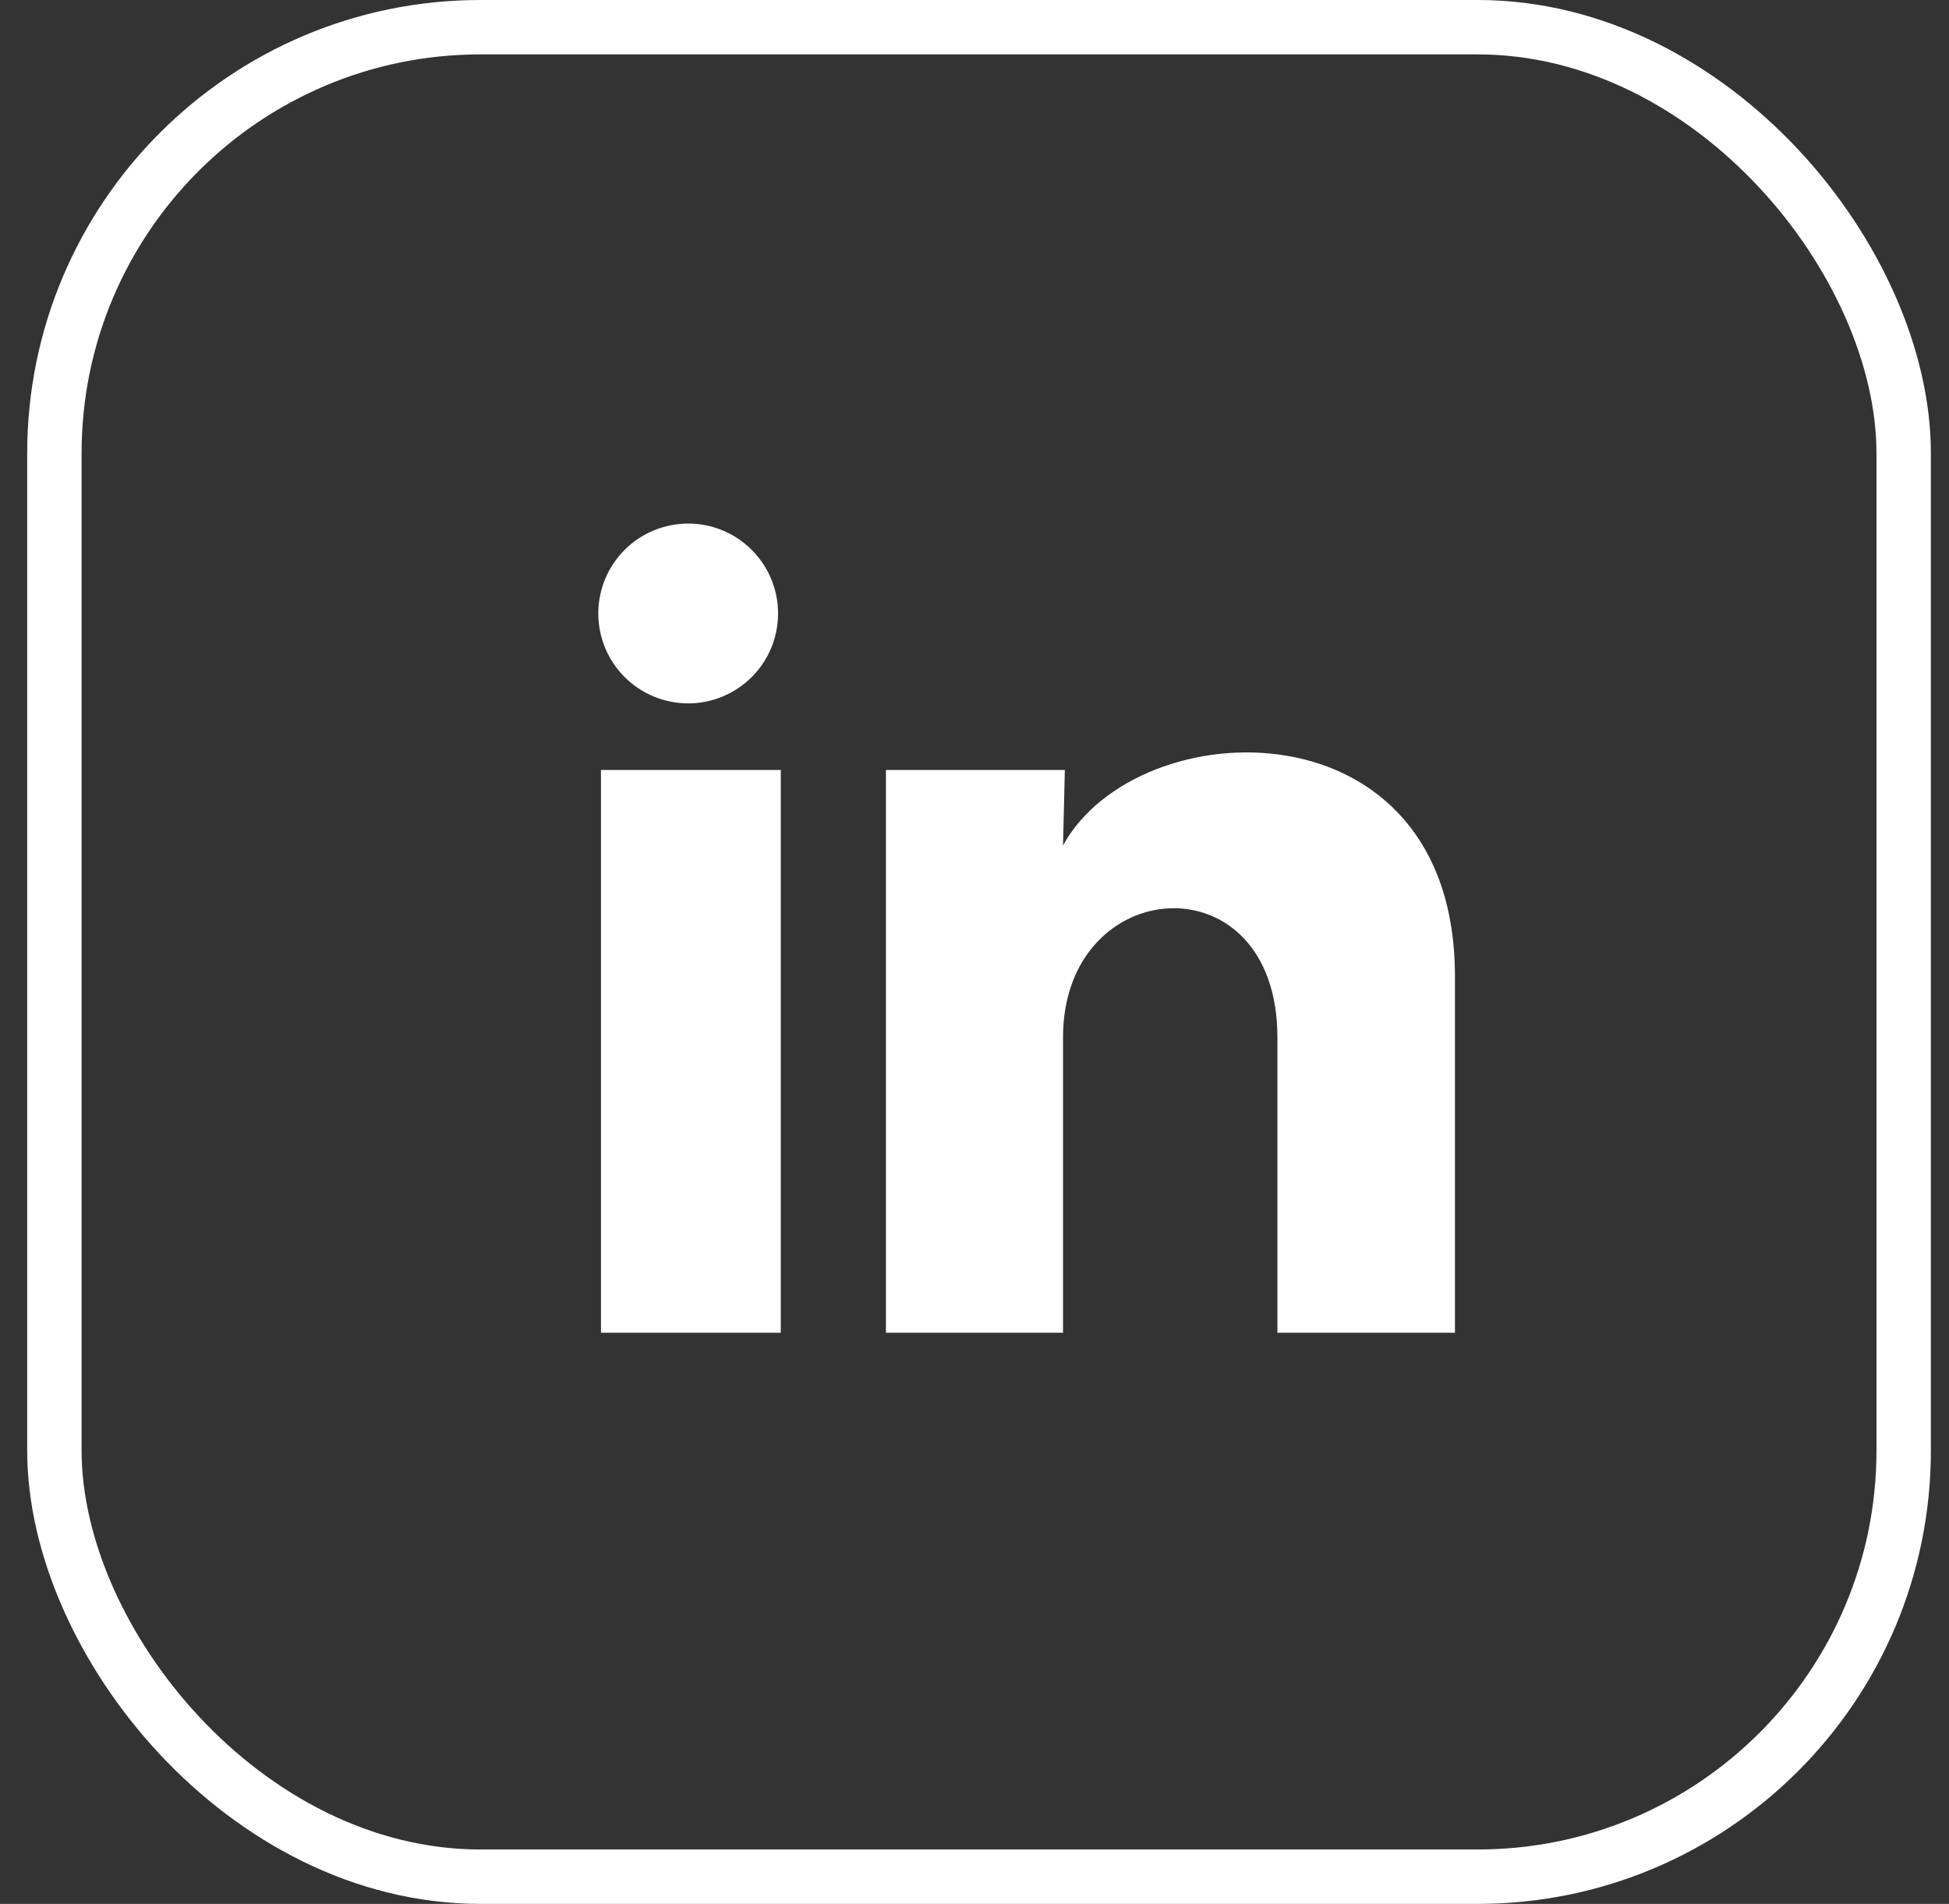
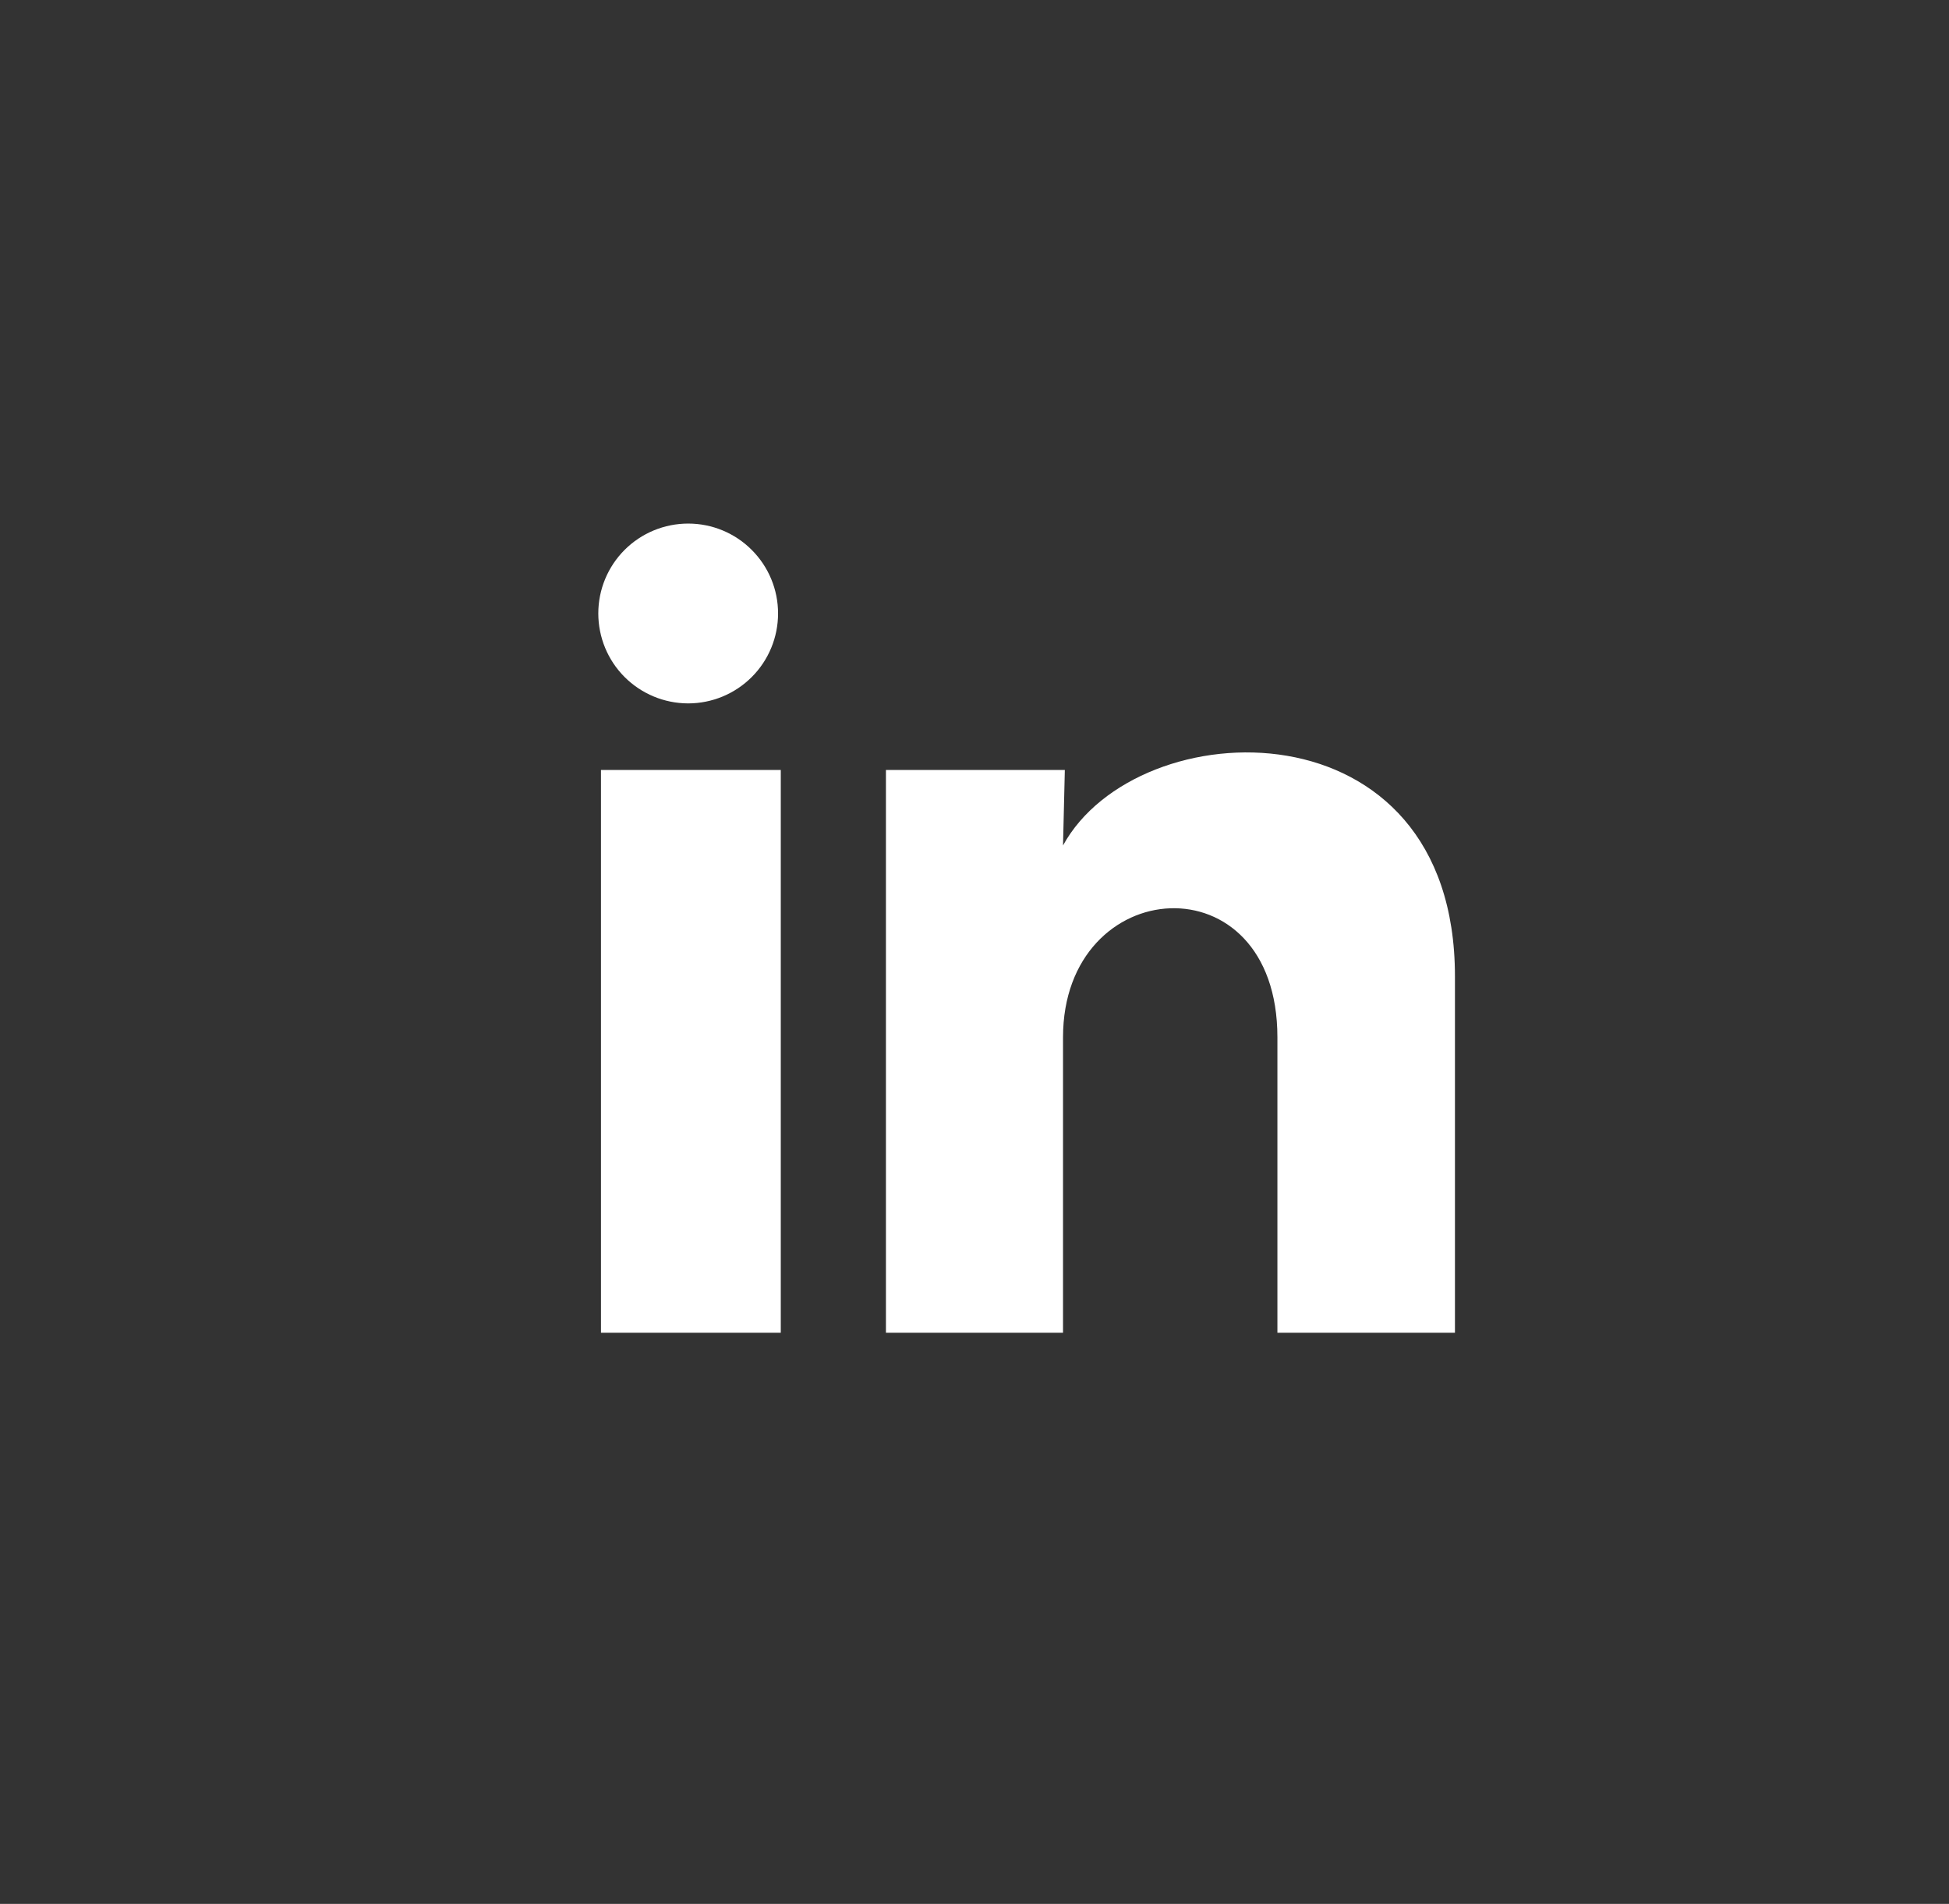
<svg xmlns="http://www.w3.org/2000/svg" width="43" height="42" viewBox="0 0 43 42" fill="none">
  <rect x="0" y="0" width="43" height="42" fill="#333333" stroke="none" />
  <path d="M17.166 13.534C17.166 14.06 16.957 14.565 16.585 14.936C16.213 15.308 15.708 15.517 15.182 15.517C14.656 15.516 14.152 15.307 13.78 14.935C13.408 14.563 13.2 14.058 13.2 13.532C13.2 13.006 13.409 12.502 13.781 12.13C14.154 11.758 14.658 11.55 15.184 11.55C15.71 11.55 16.215 11.759 16.586 12.132C16.958 12.504 17.167 13.008 17.166 13.534ZM17.226 16.985H13.259V29.4H17.226V16.985ZM23.493 16.985H19.546V29.4H23.453V22.885C23.453 19.256 28.183 18.919 28.183 22.885V29.4H32.1V21.537C32.1 15.418 25.099 15.646 23.453 18.651L23.493 16.985Z" fill="white" />
-   <rect x="1.2" y="0.6" width="40.8" height="40.8" rx="9.4" stroke="white" stroke-width="1.2" />
</svg>